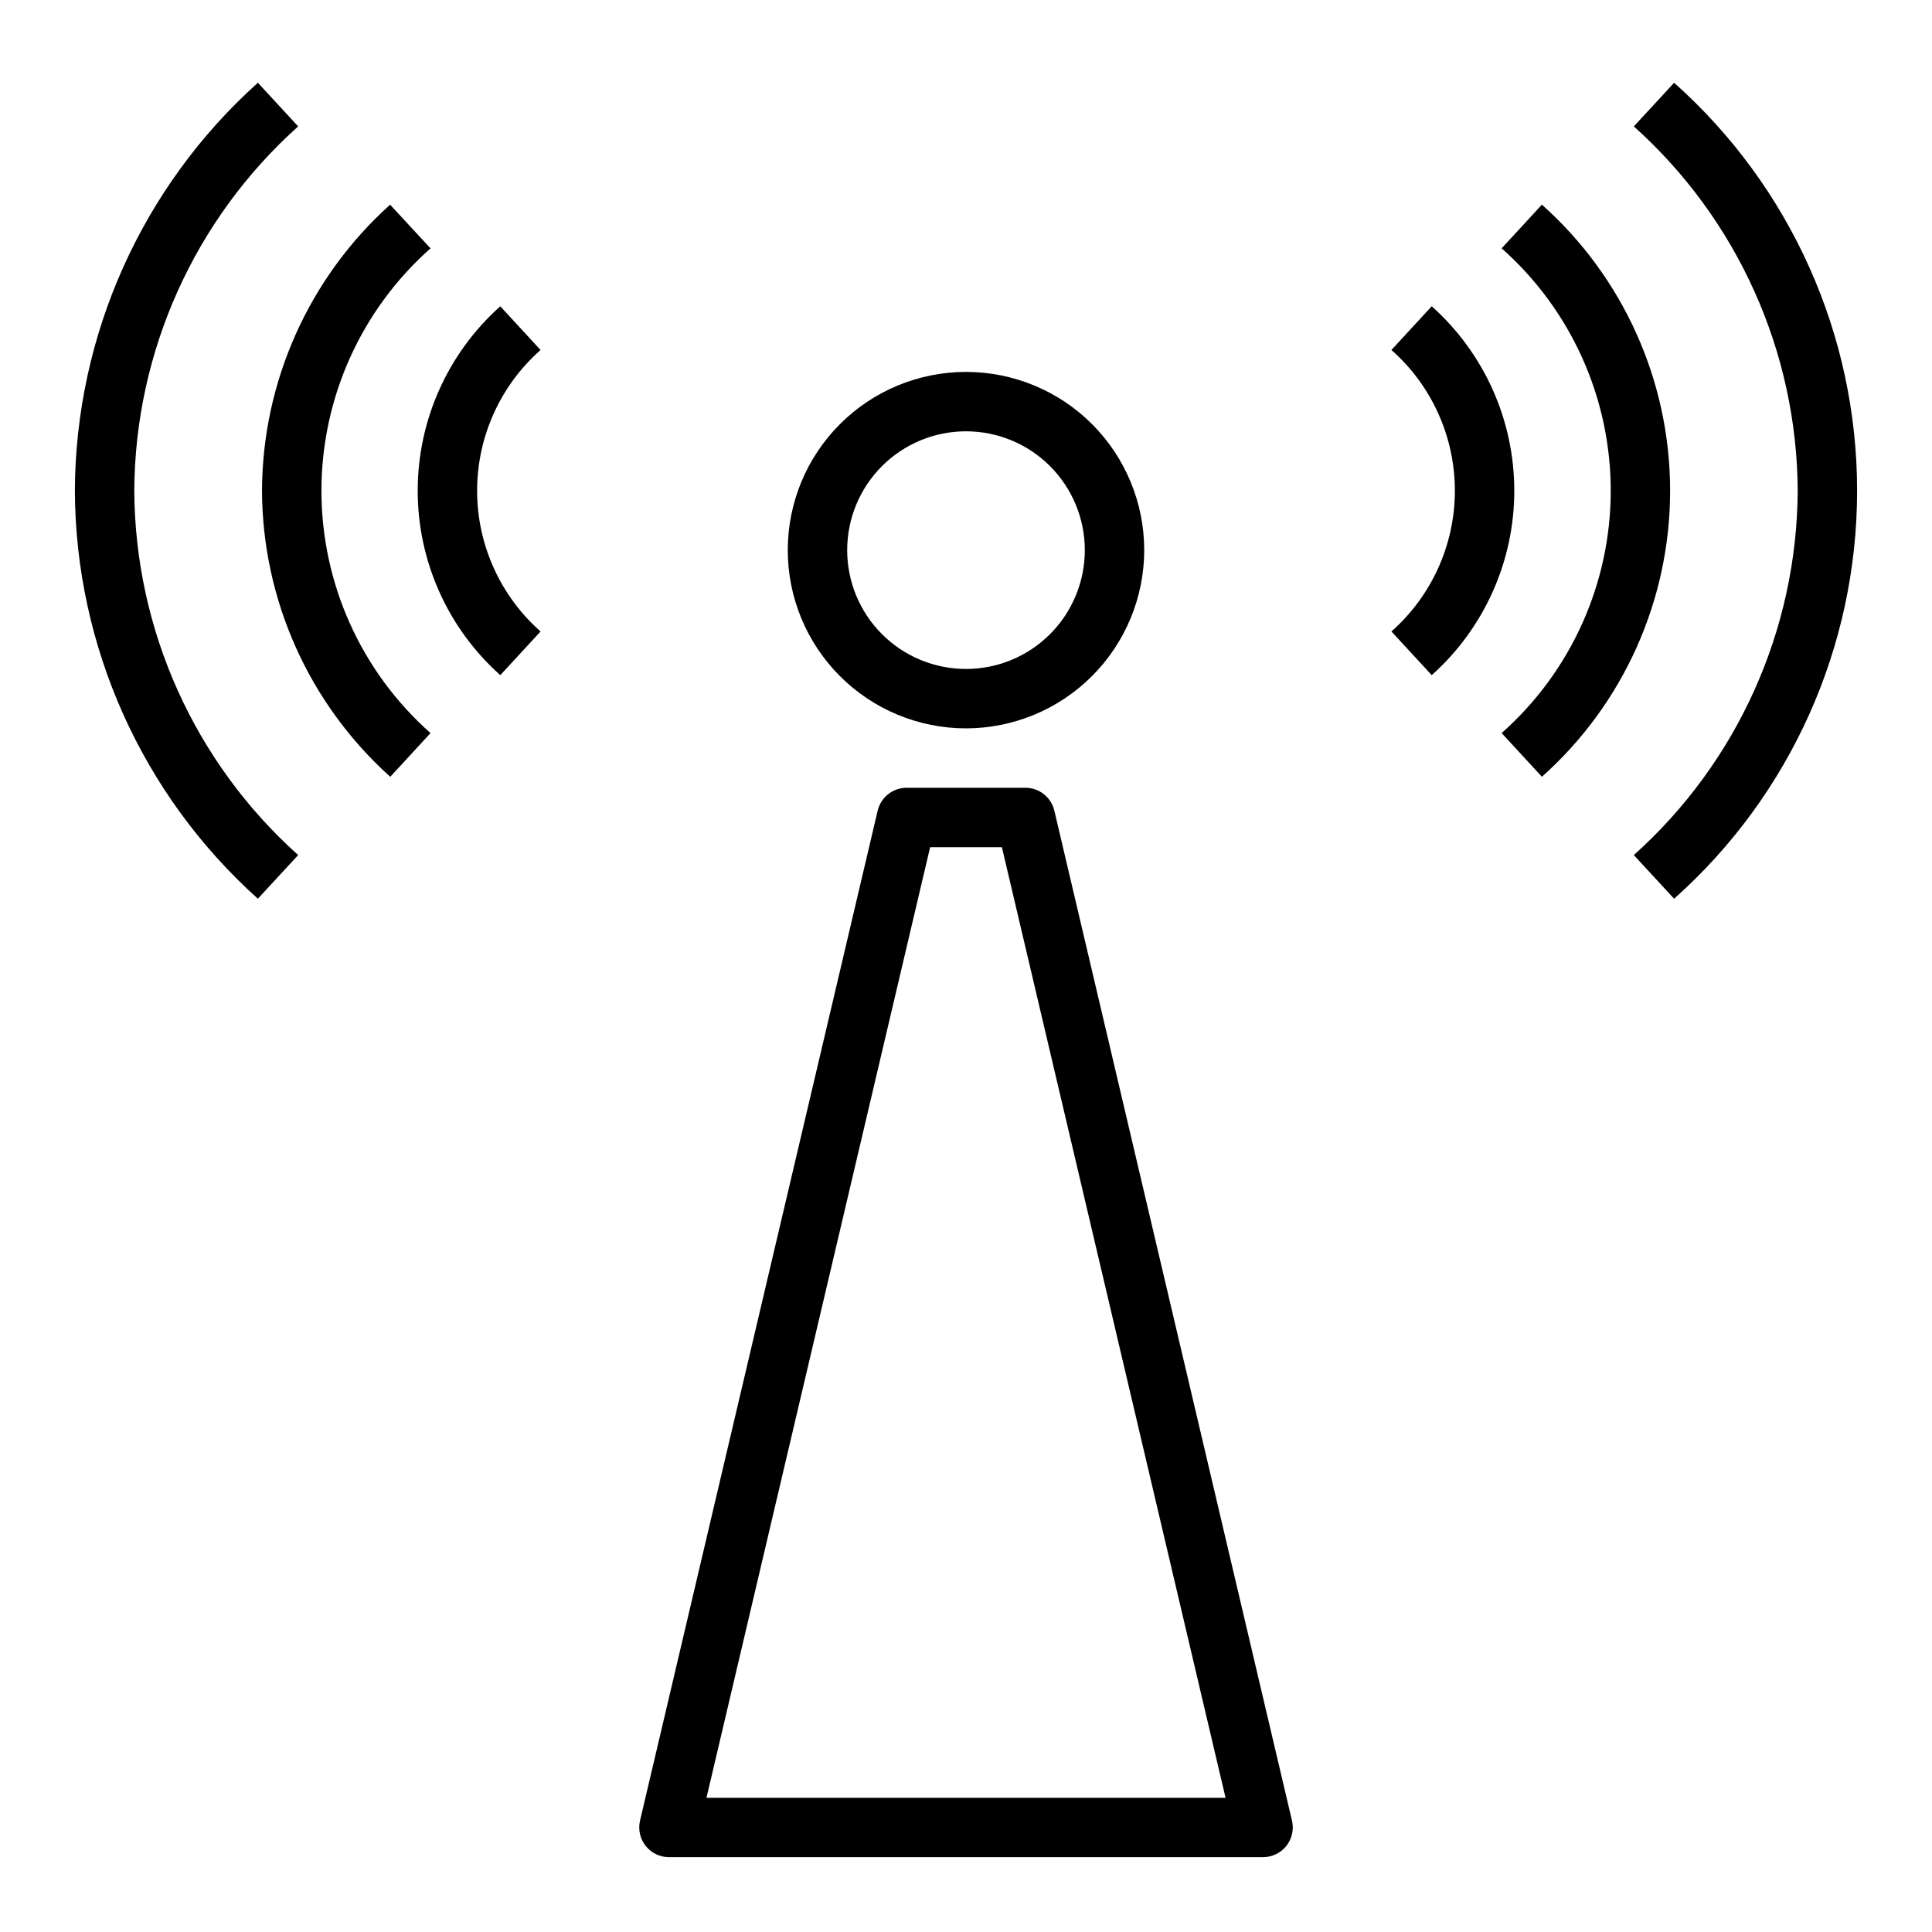
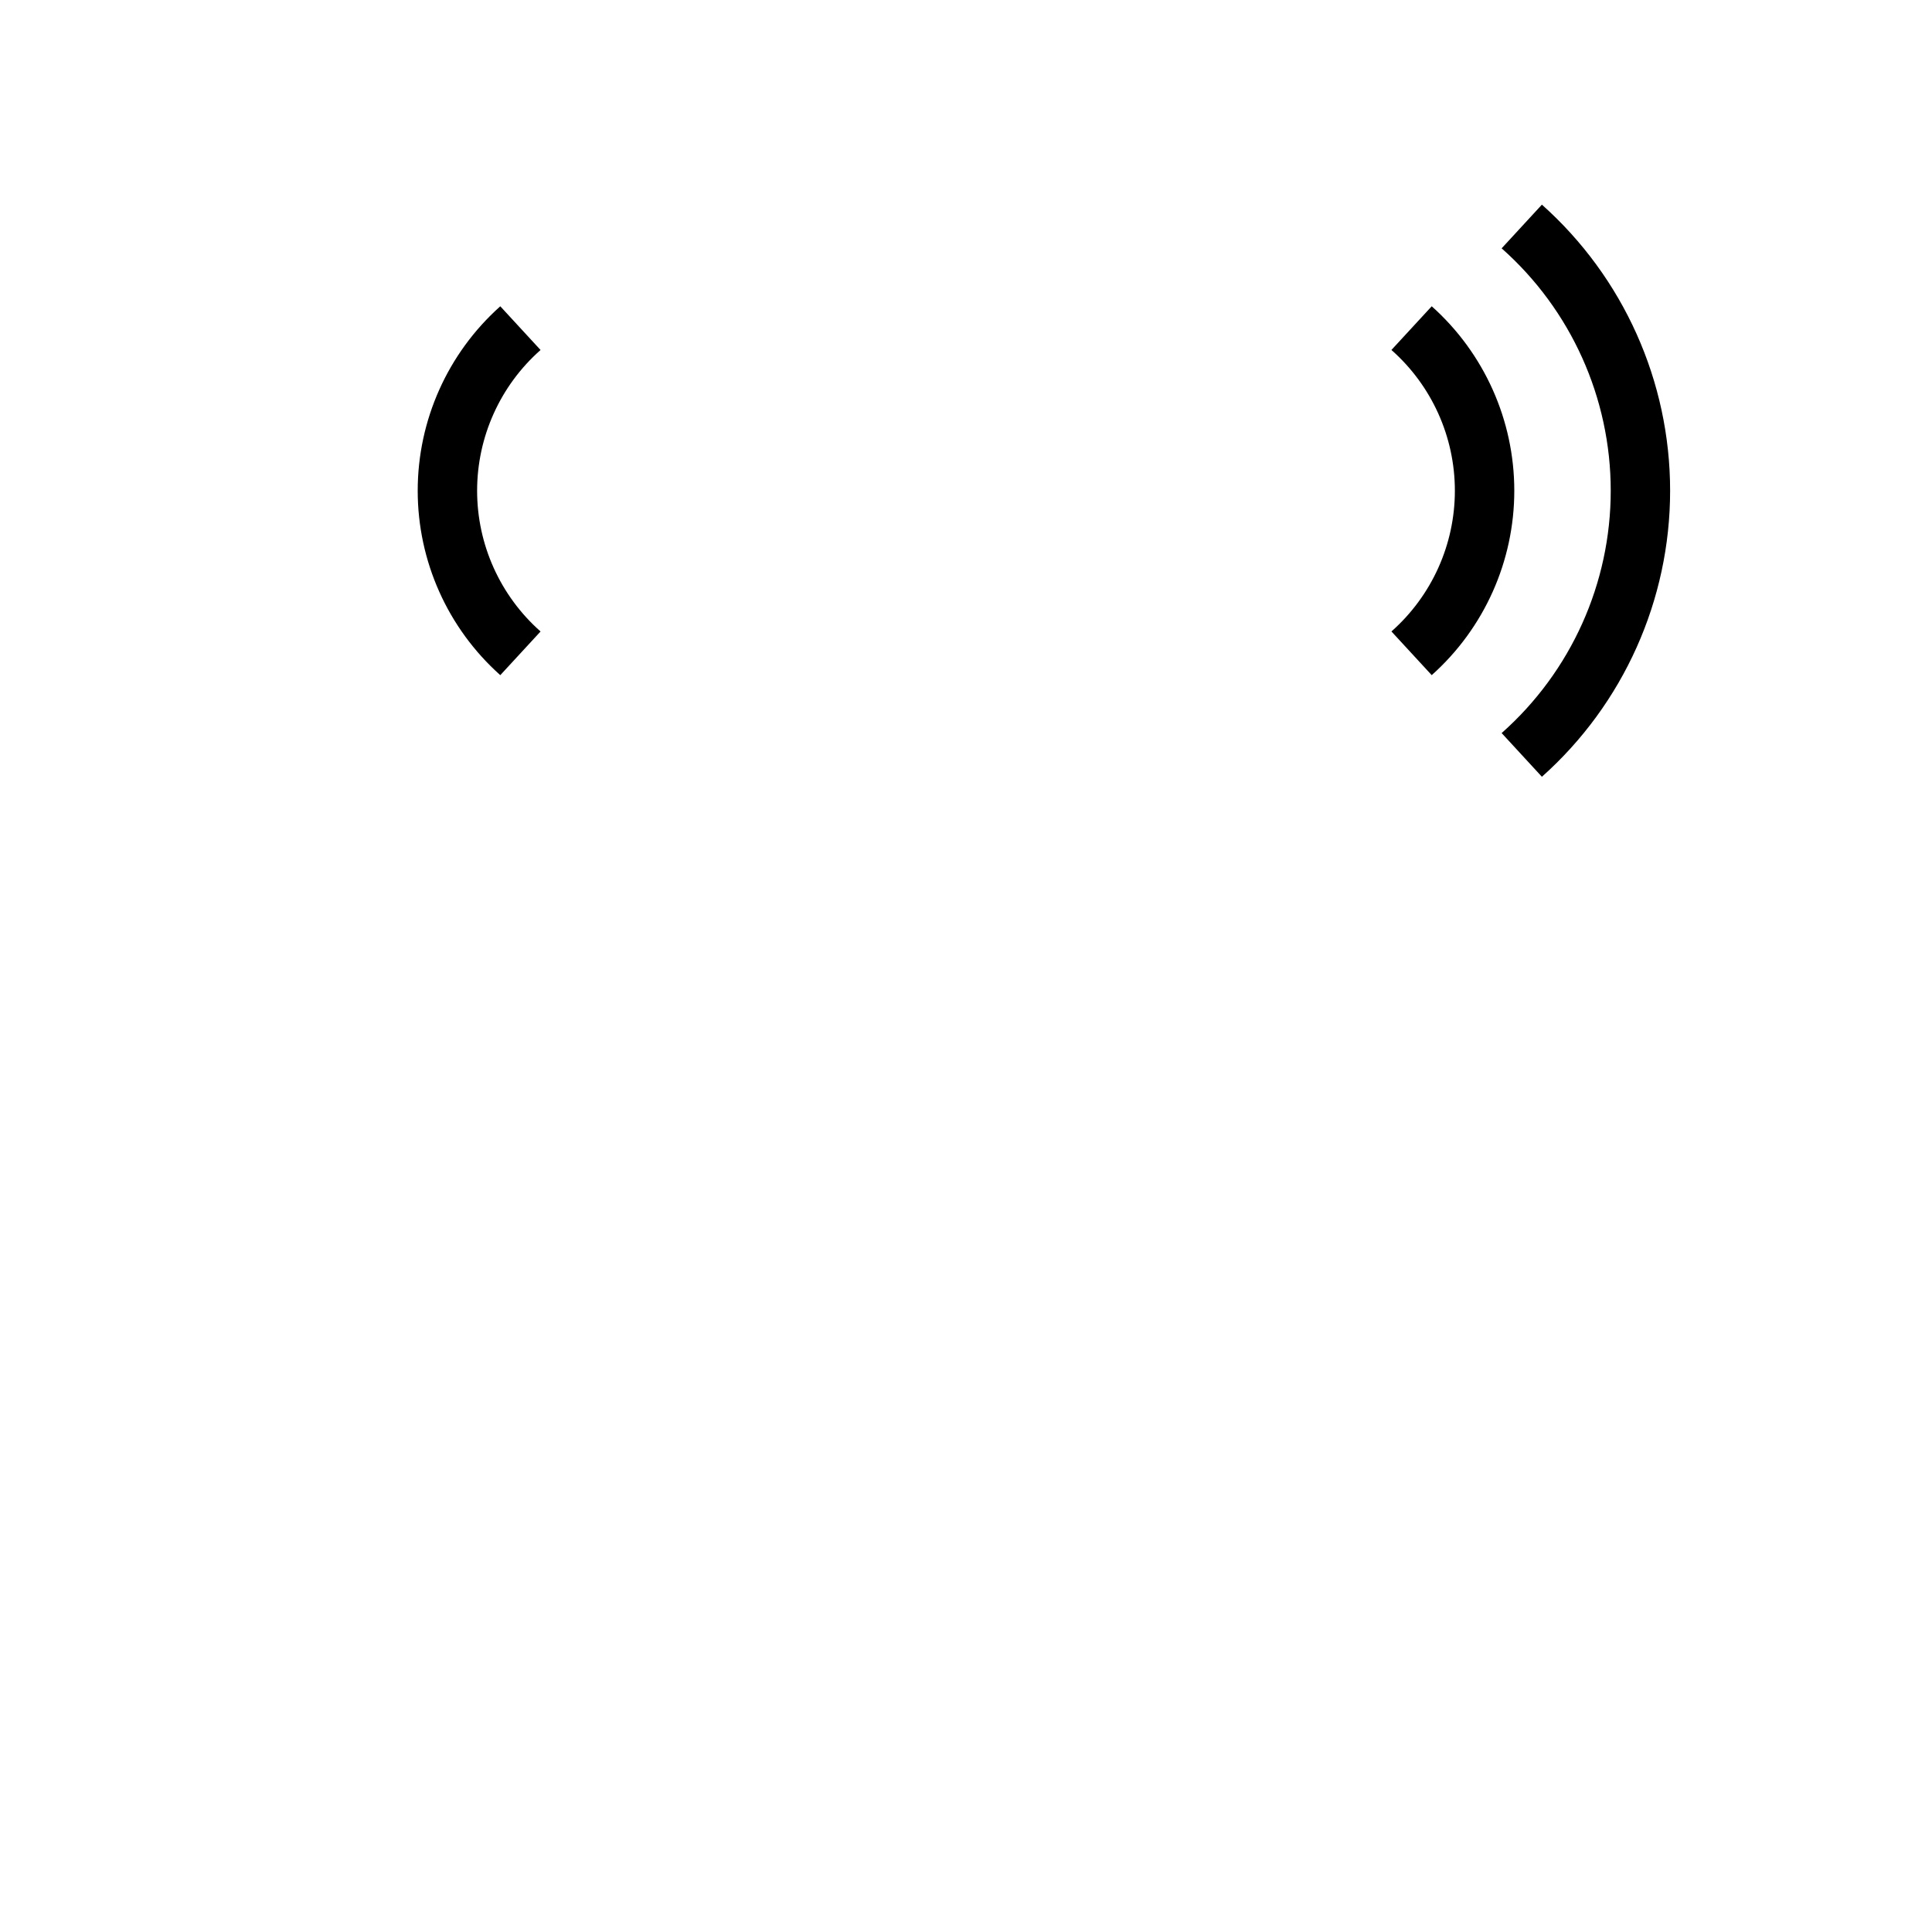
<svg xmlns="http://www.w3.org/2000/svg" fill="#000000" width="800px" height="800px" version="1.1" viewBox="144 144 512 512">
  <g>
-     <path d="m315.11 633.18c1.496 1.887 3.769 2.984 6.172 2.984h157.44c2.406 0 4.68-1.098 6.176-2.984 1.492-1.883 2.043-4.348 1.492-6.691l-62.977-267.65c-0.836-3.559-4.012-6.07-7.668-6.07h-31.488c-3.652 0-6.828 2.512-7.668 6.07l-62.977 267.65c-0.547 2.344 0.004 4.805 1.496 6.691zm75.383-264.66h19.02l59.27 251.91-137.56-0.004z" />
-     <path d="m447.23 289.79c0-12.527-4.977-24.539-13.832-33.398-8.859-8.855-20.875-13.832-33.398-13.832-12.527 0-24.543 4.977-33.398 13.832-8.859 8.859-13.836 20.871-13.836 33.398 0 12.527 4.977 24.543 13.836 33.398 8.855 8.859 20.871 13.836 33.398 13.836 12.52-0.012 24.527-4.992 33.383-13.848 8.855-8.855 13.836-20.863 13.848-33.387zm-78.719 0c0-8.352 3.316-16.359 9.223-22.266 5.902-5.902 13.914-9.223 22.266-9.223s16.359 3.32 22.266 9.223c5.902 5.906 9.223 13.914 9.223 22.266 0 8.352-3.32 16.363-9.223 22.266-5.906 5.906-13.914 9.223-22.266 9.223s-16.363-3.316-22.266-9.223c-5.906-5.902-9.223-13.914-9.223-22.266z" />
    <path d="m523.42 322.92c13.922-12.43 21.883-30.211 21.883-48.875 0-18.668-7.961-36.445-21.883-48.879l-10.676 11.578v0.004c10.691 9.445 16.812 23.027 16.812 37.297 0 14.266-6.121 27.848-16.812 37.297z" />
    <path d="m541.95 338.27 10.668 11.578v0.004c21.617-19.27 33.98-46.852 33.98-75.809 0-28.961-12.363-56.539-33.98-75.809l-10.668 11.578c18.387 16.289 28.91 39.672 28.91 64.23s-10.523 47.941-28.91 64.227z" />
-     <path d="m576.98 177.5c27.461 24.605 43.238 59.68 43.43 96.551-0.191 36.871-15.969 71.941-43.43 96.551l10.676 11.57c30.852-27.473 48.496-66.812 48.496-108.12s-17.645-80.652-48.496-108.12z" />
    <path d="m276.58 225.17c-13.926 12.434-21.883 30.211-21.883 48.879 0 18.664 7.957 36.445 21.883 48.875l10.676-11.578h-0.004c-10.691-9.449-16.812-23.031-16.812-37.297 0-14.27 6.121-27.852 16.812-37.297z" />
-     <path d="m213.43 274.05c0.117 28.934 12.465 56.473 33.992 75.809l10.668-11.578v-0.004c-18.383-16.285-28.906-39.668-28.906-64.227s10.523-47.941 28.906-64.23l-10.707-11.578c-21.512 19.344-33.844 46.879-33.953 75.809z" />
-     <path d="m163.84 274.05c0.176 41.273 17.793 80.547 48.5 108.12l10.676-11.57c-27.461-24.609-43.234-59.68-43.43-96.551 0.195-36.871 15.969-71.945 43.43-96.551l-10.676-11.57c-30.707 27.574-48.324 66.848-48.5 108.12z" />
  </g>
</svg>